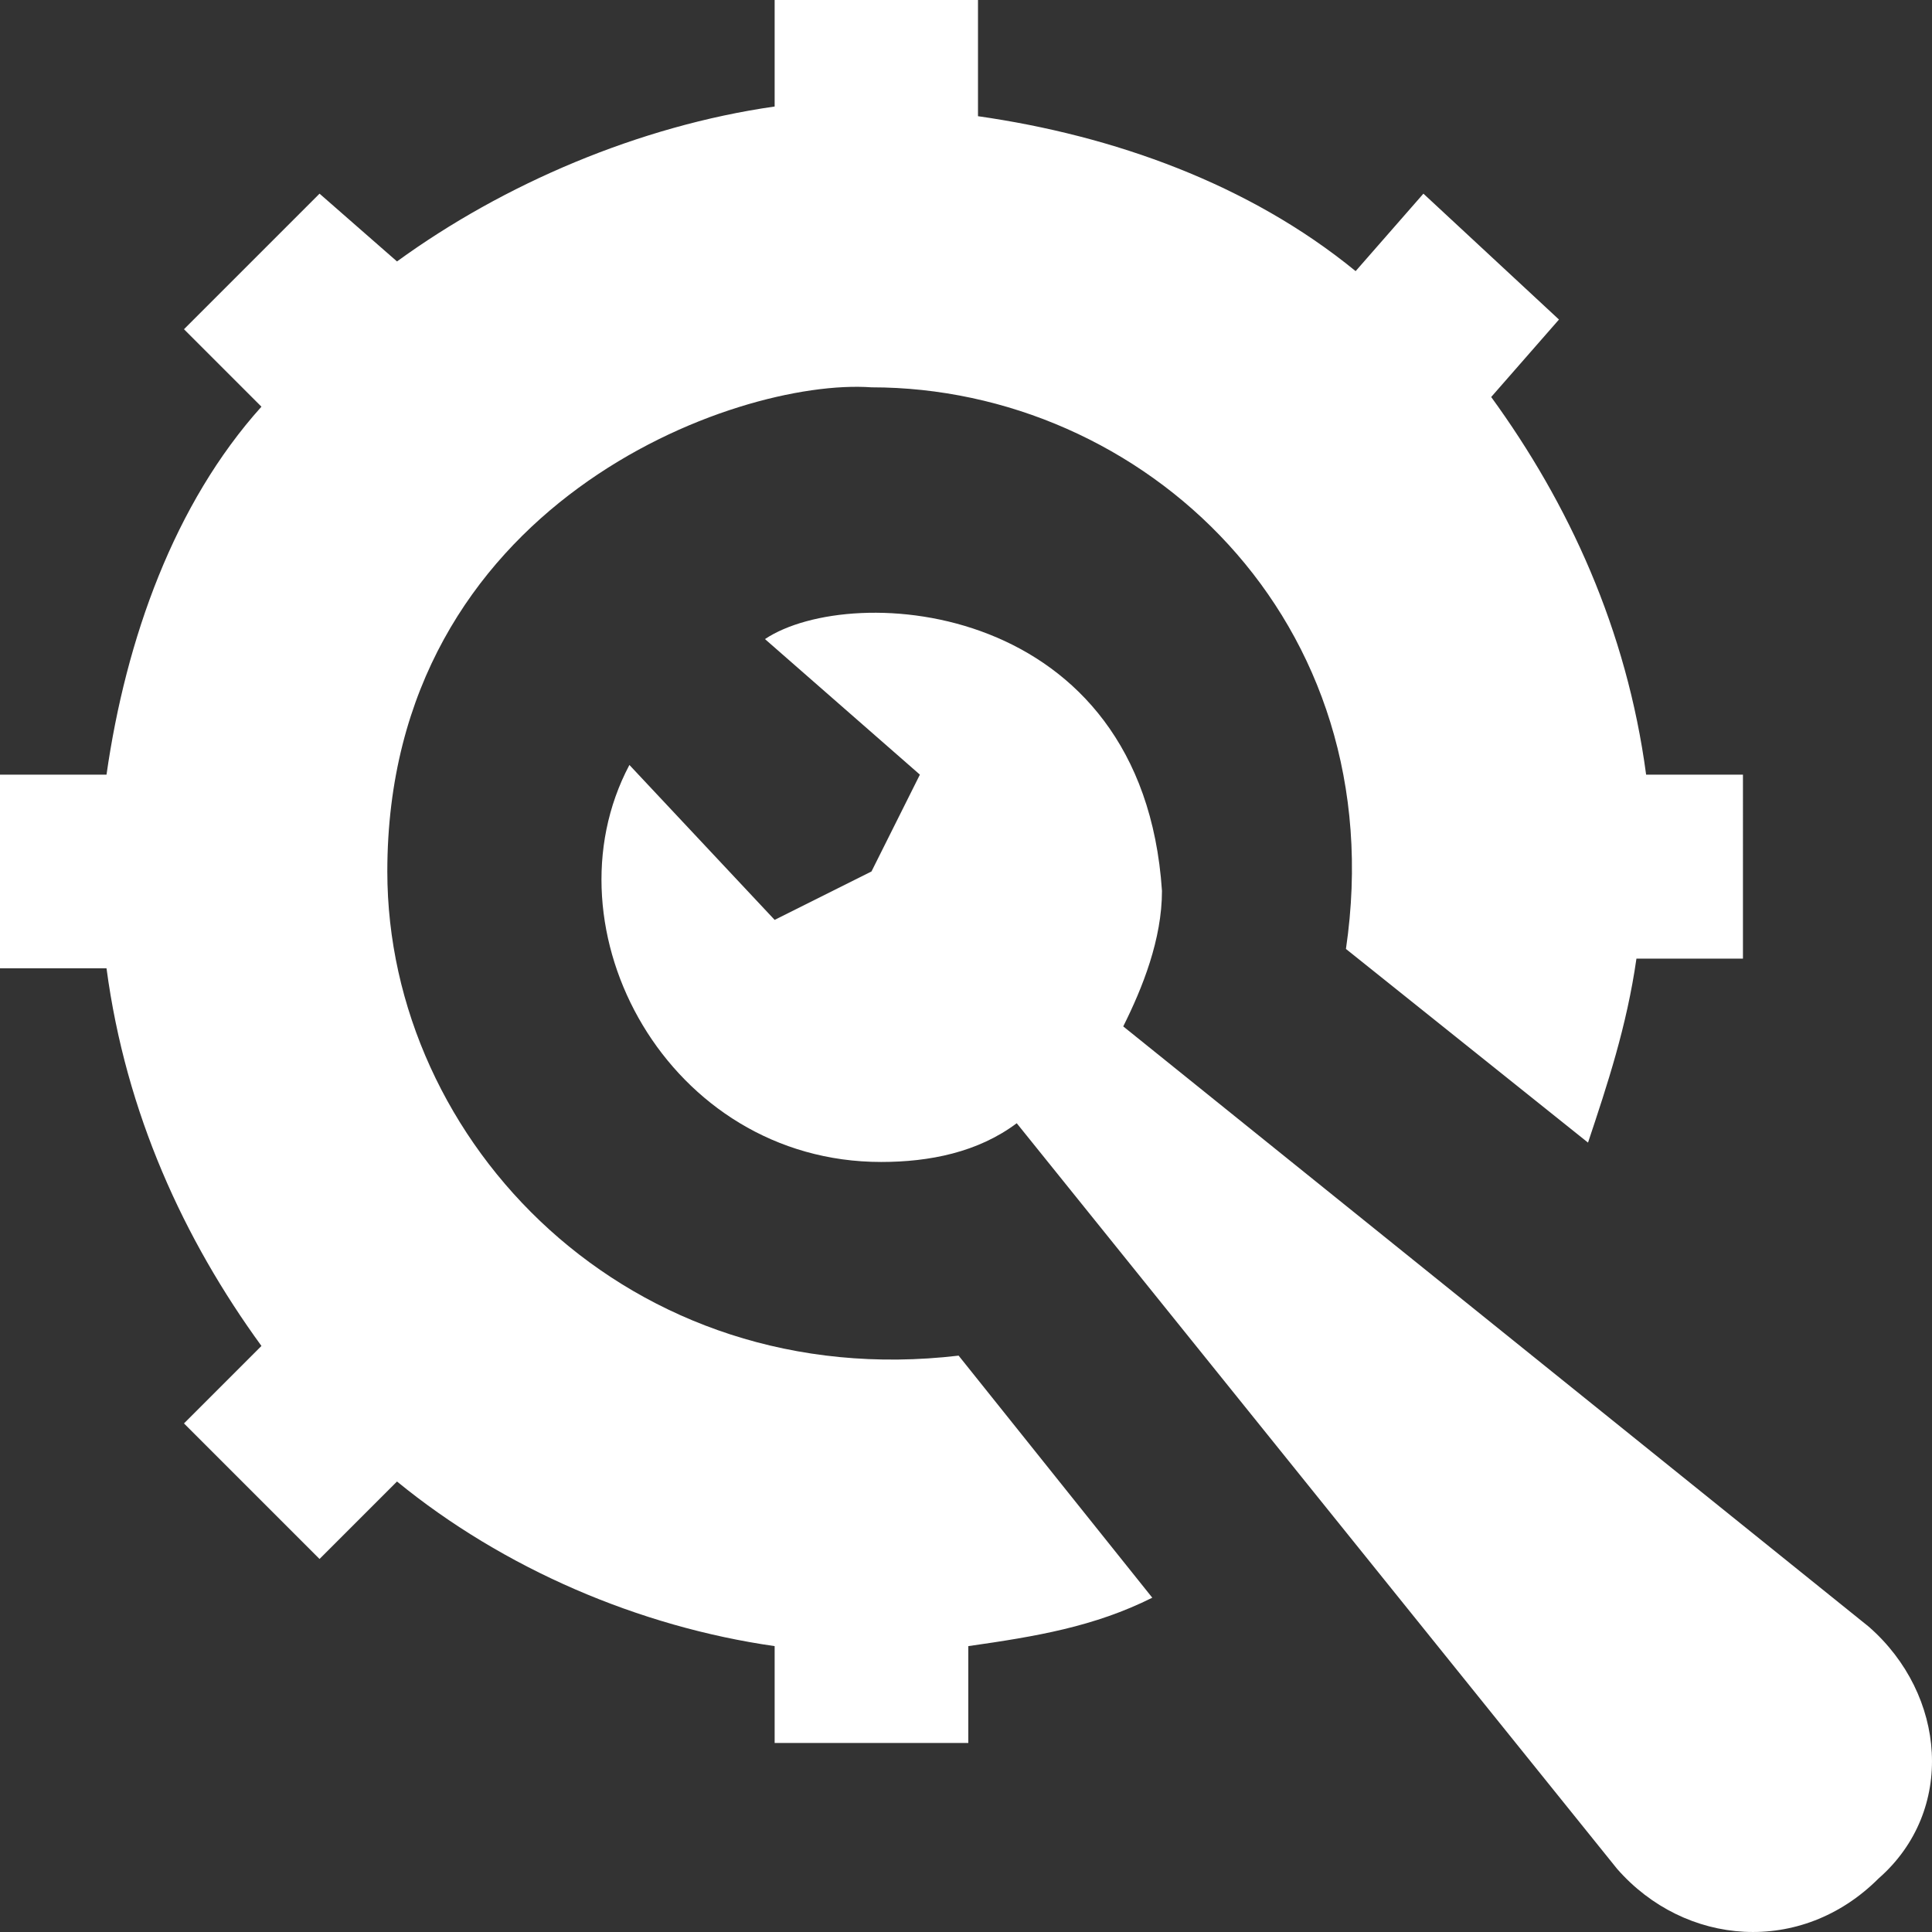
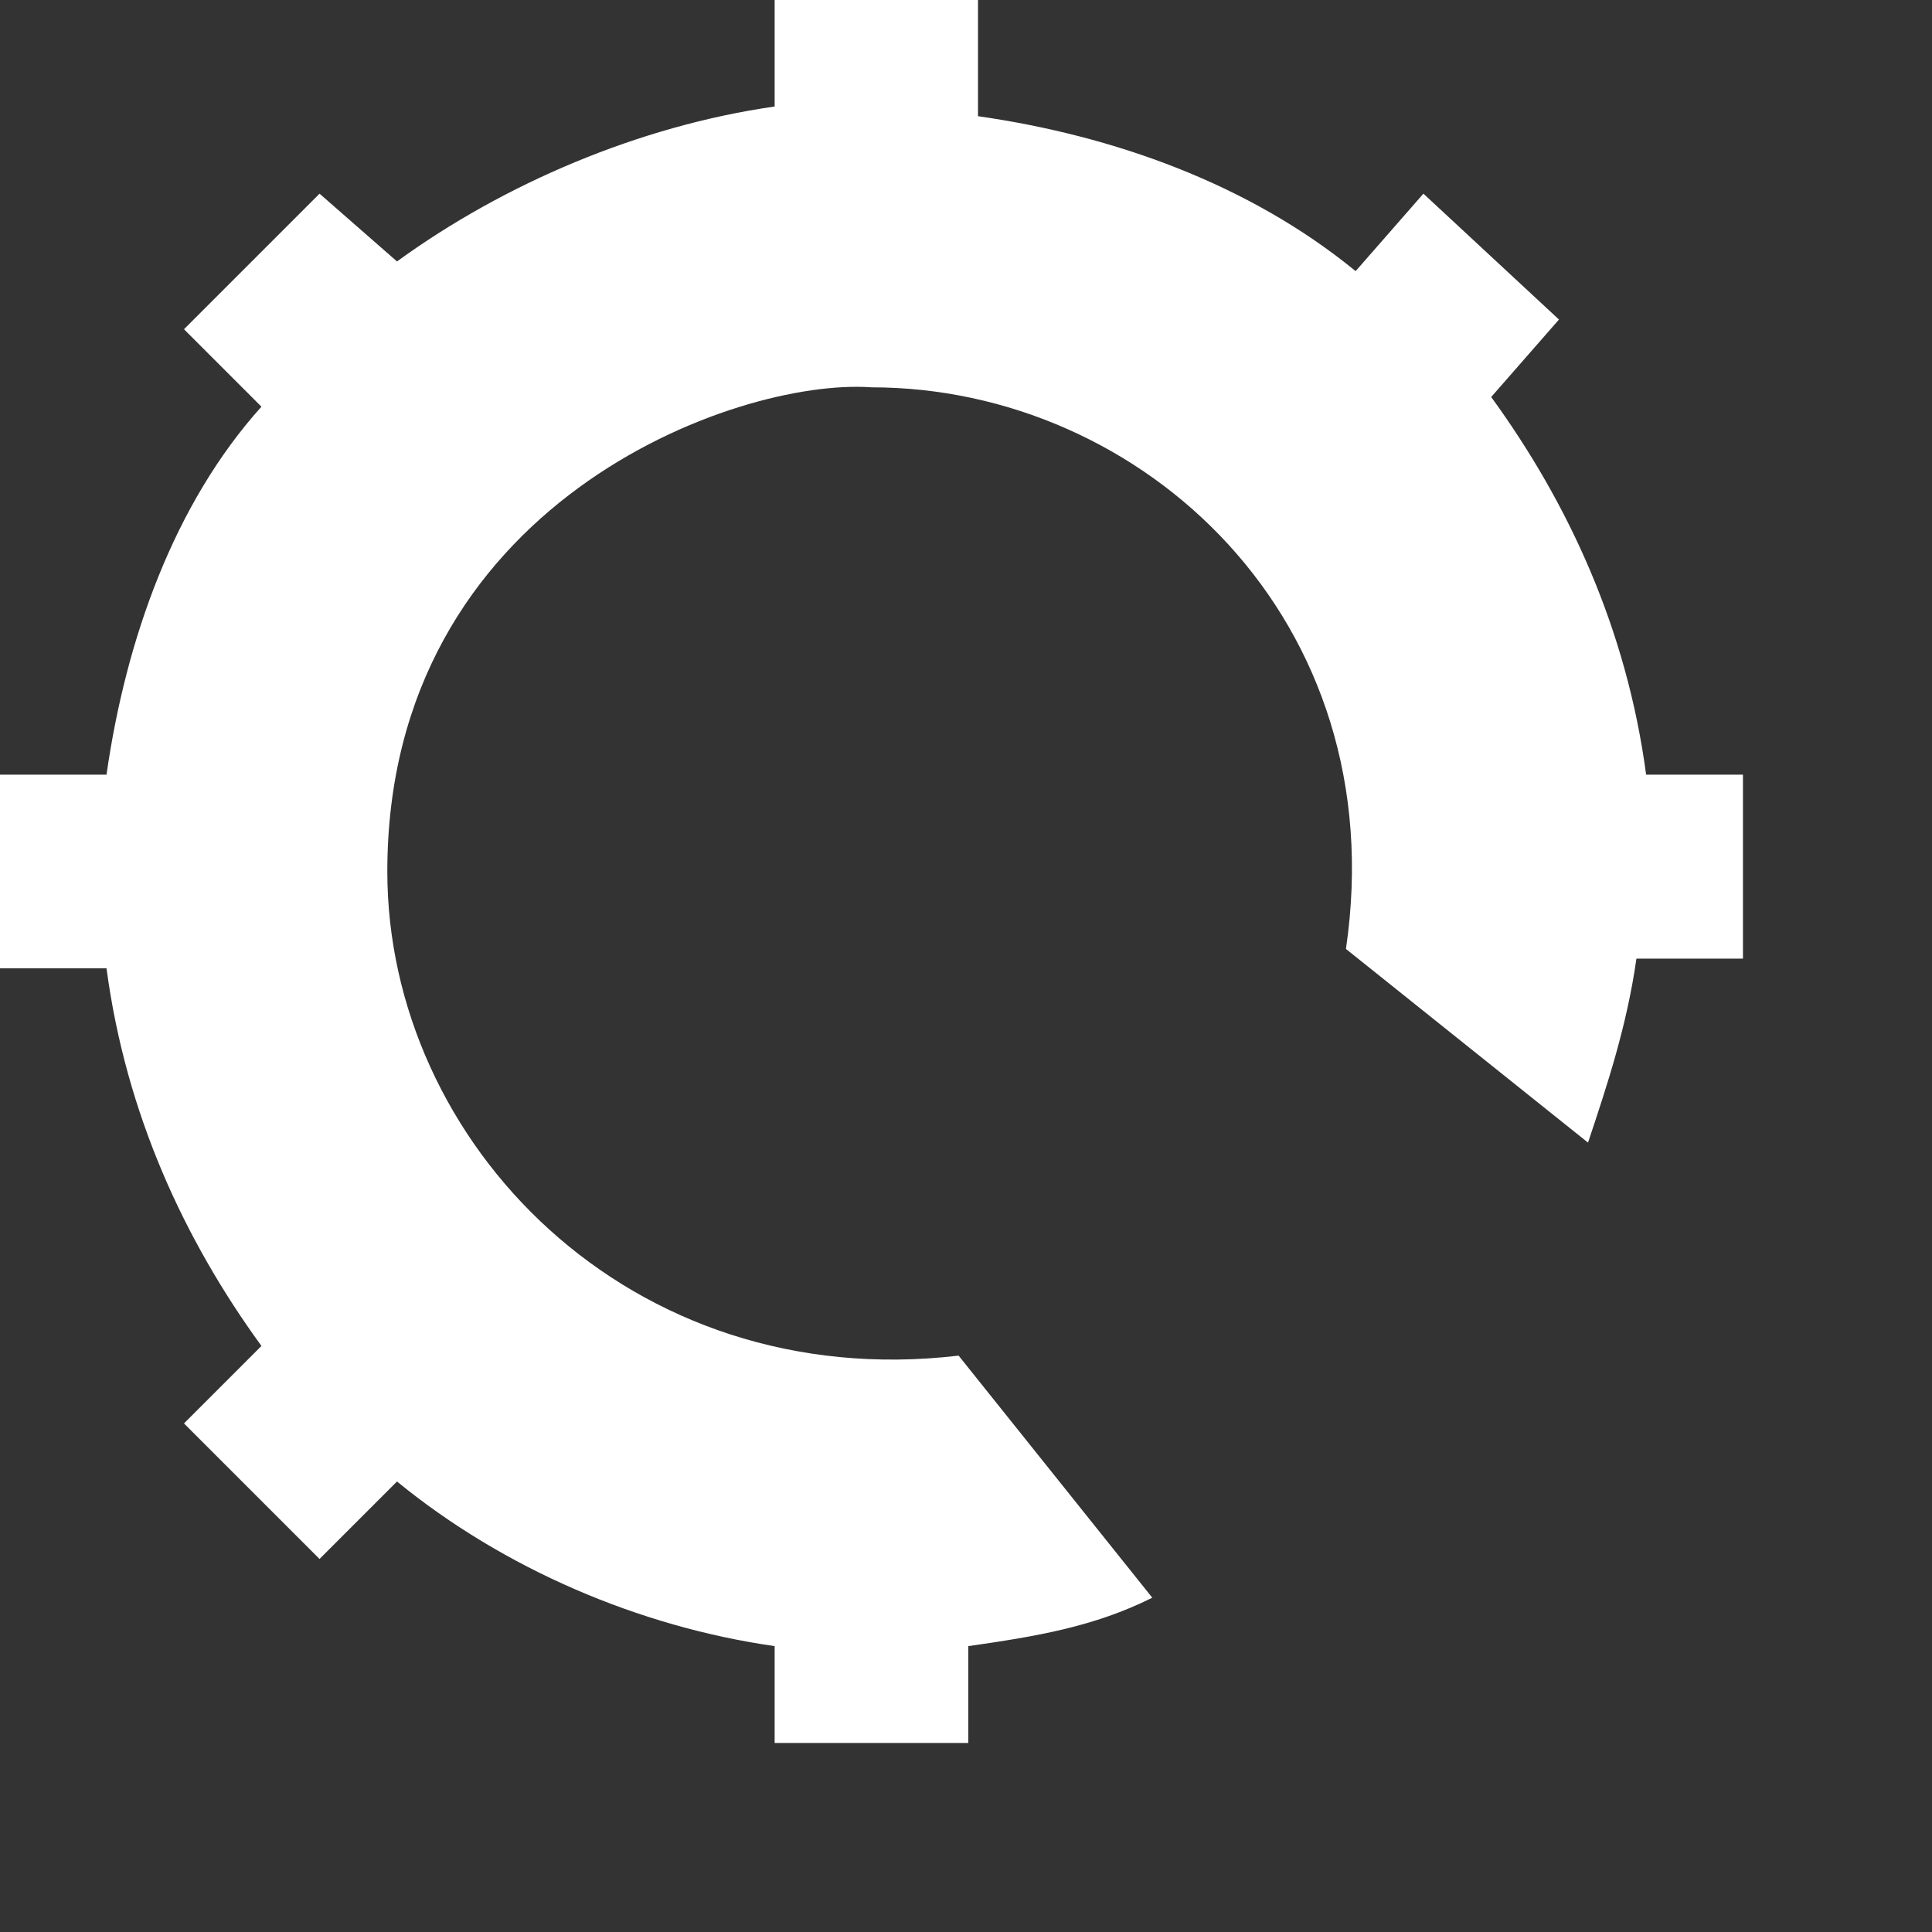
<svg xmlns="http://www.w3.org/2000/svg" version="1.1" width="512" height="512" x="0" y="0" viewBox="0 0 510.78 510.78" style="enable-background:new 0 0 512 512" xml:space="preserve">
  <rect x="0" y="0" width="510.78" height="510.78" fill="#333333" stroke="none" />
  <g>
    <g>
      <g>
-         <path d="M494.08,430.08L296.96,271.36c5.12-10.24,10.24-23.04,10.24-35.84c-5.12-76.8-81.92-81.92-104.96-66.56l40.96,35.84    l-12.8,25.6l-25.6,12.8l-38.4-40.96c-23.04,43.52,10.24,104.96,66.56,104.96c12.8,0,25.6-2.56,35.84-10.24l158.72,197.12    c17.92,20.48,48.64,23.04,69.12,2.56C517.12,478.72,514.56,448,494.08,430.08z" fill="#ffffff" data-original="#000000" style="" />
-       </g>
+         </g>
    </g>
    <g>
      <g>
        <path d="M435.2,204.8c-5.12-38.4-20.48-71.68-40.96-99.84l17.92-20.48L376.32,51.2L358.4,71.68c-28.16-23.04-64-35.84-99.84-40.96    V0H204.8v28.16c-35.84,5.12-71.68,20.48-99.84,40.96L84.48,51.2L48.64,87.04l20.48,20.48c-23.04,25.6-35.84,61.44-40.96,97.28H0    V256h28.16c5.12,38.4,20.48,71.68,40.96,99.84l-20.48,20.48l35.84,35.84l20.48-20.48c28.16,23.04,64,38.4,99.84,43.52v25.6H256    v-25.6c17.92-2.56,33.28-5.12,48.64-12.8l-51.2-64c-87.04,10.24-151.04-56.32-151.04-128c0-97.28,92.16-130.56,128-128    c71.68,0,138.24,61.44,125.44,148.48l64,51.2c5.12-15.36,10.24-30.72,12.8-48.64h28.16V204.8H435.2z" fill="#ffffff" data-original="#000000" style="" />
      </g>
    </g>
    <g>
</g>
    <g>
</g>
    <g>
</g>
    <g>
</g>
    <g>
</g>
    <g>
</g>
    <g>
</g>
    <g>
</g>
    <g>
</g>
    <g>
</g>
    <g>
</g>
    <g>
</g>
    <g>
</g>
    <g>
</g>
    <g>
</g>
  </g>
</svg>